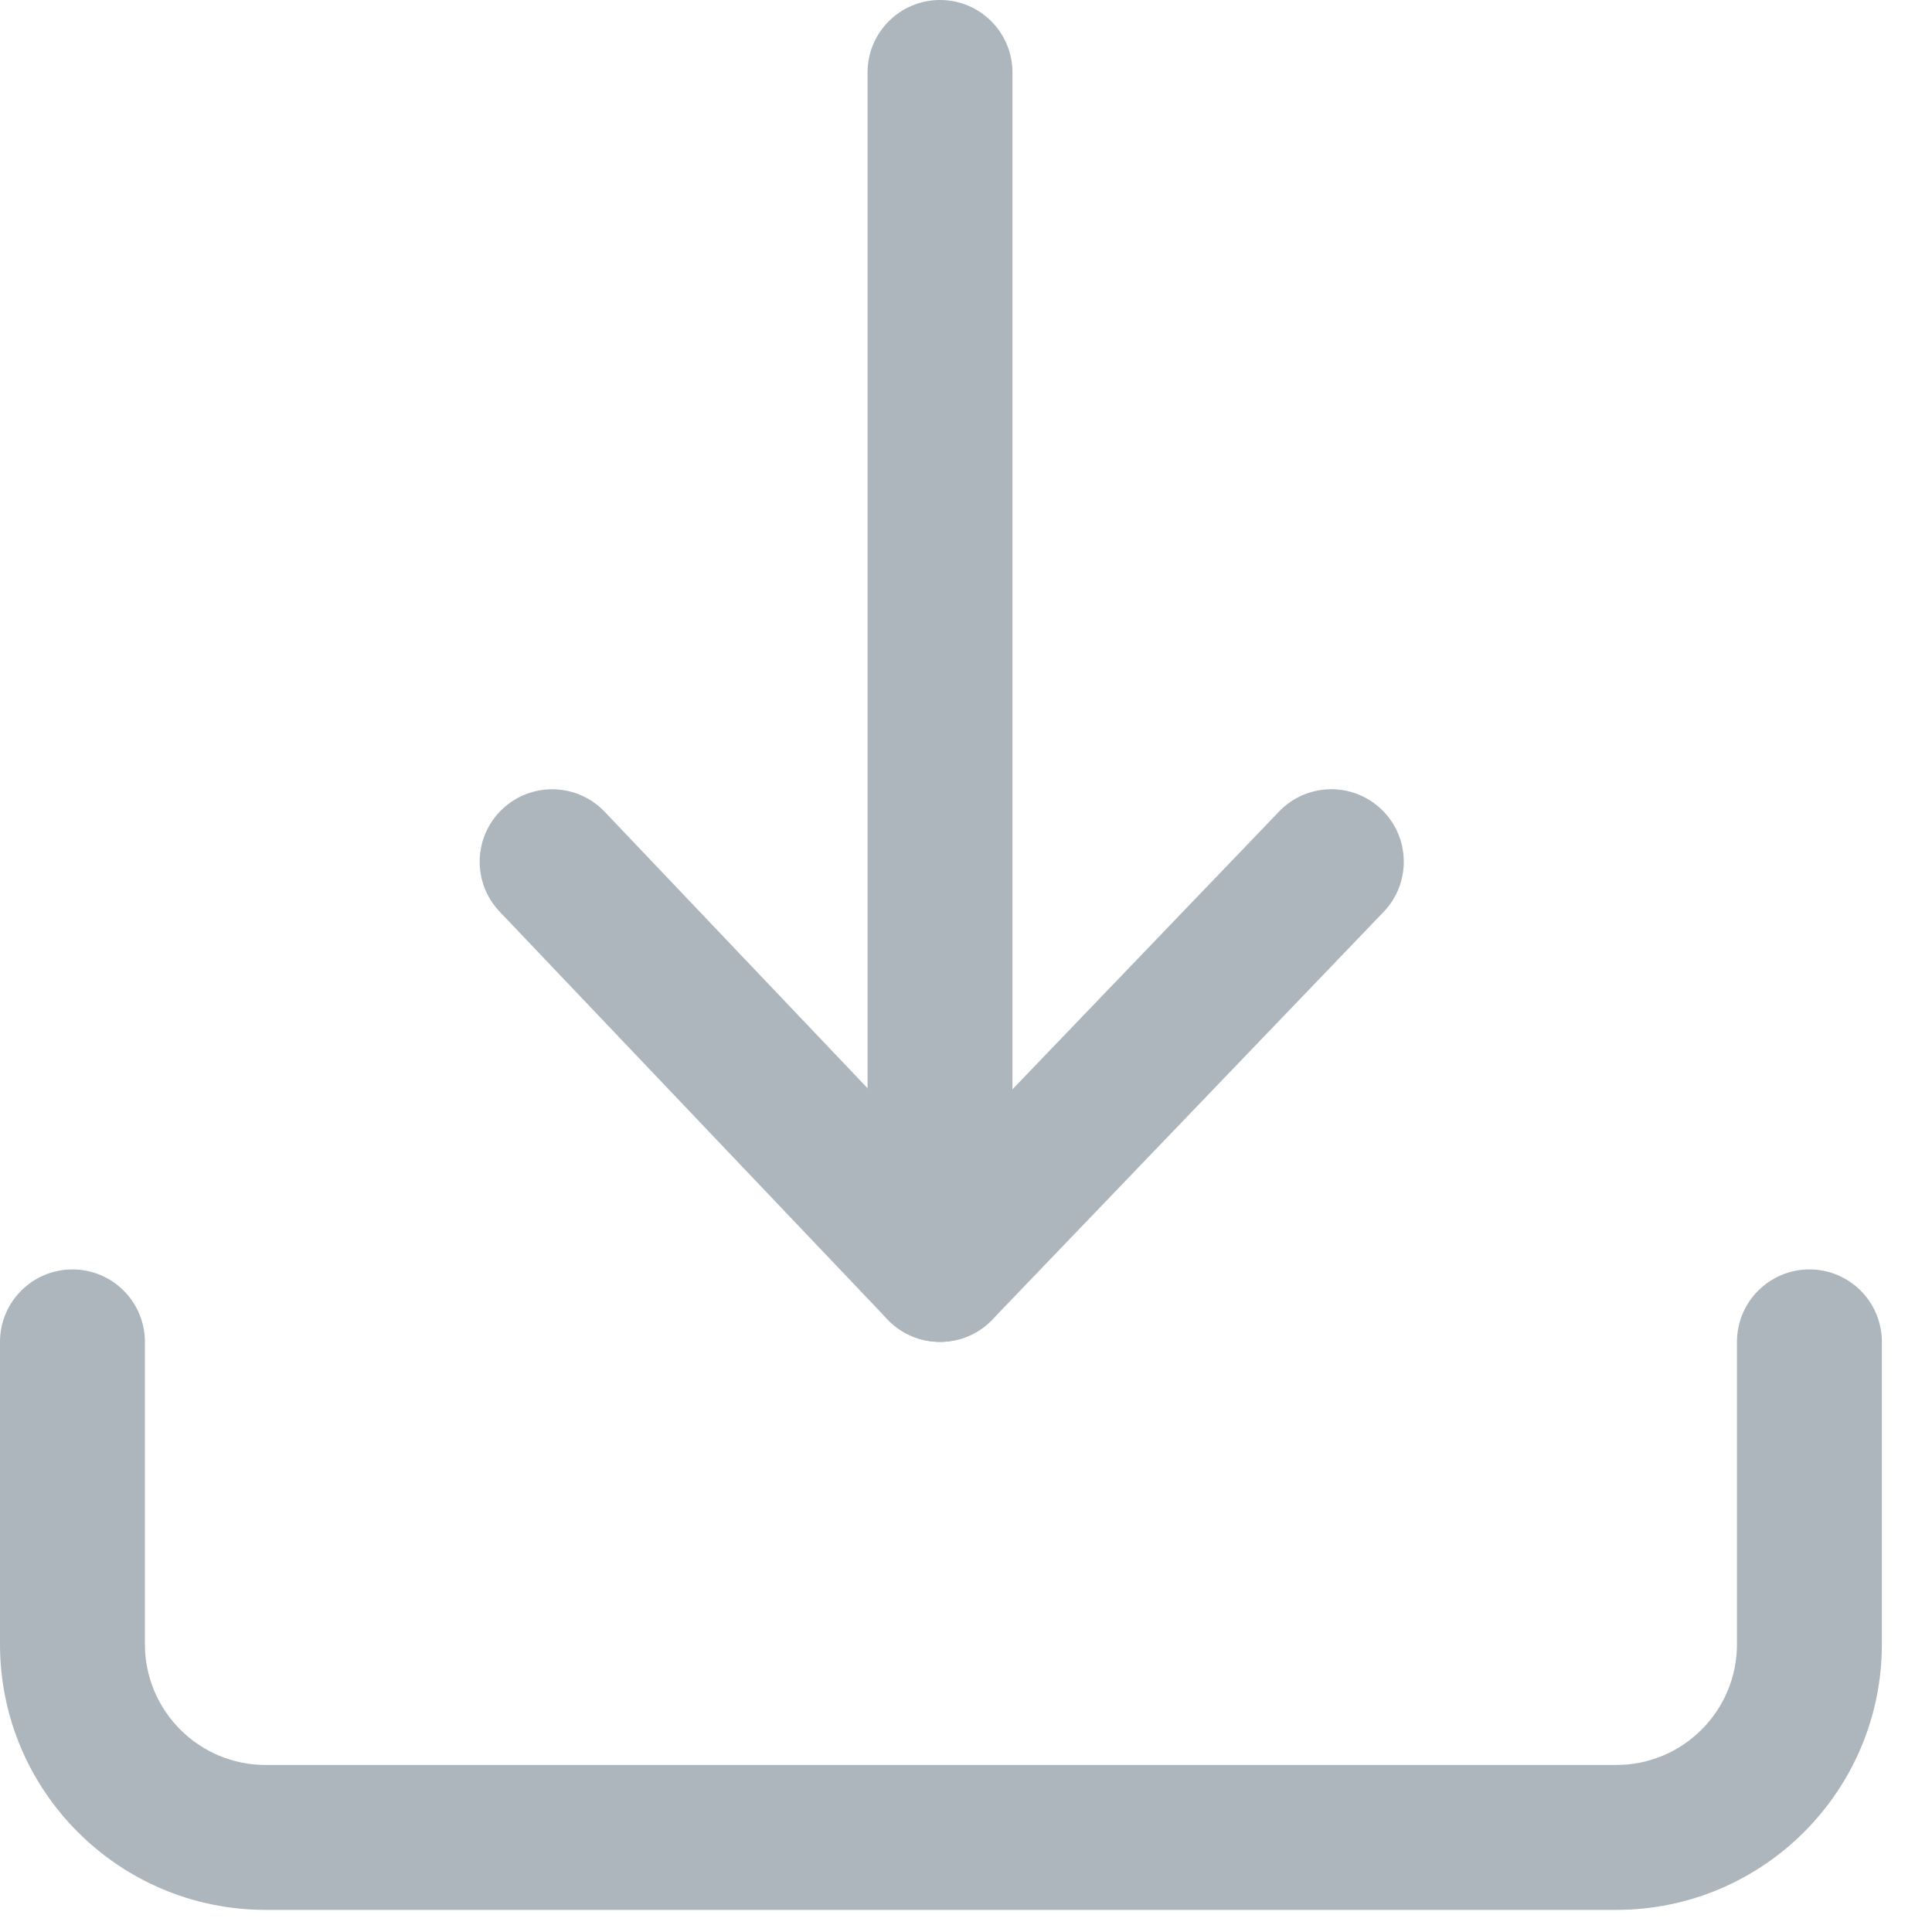
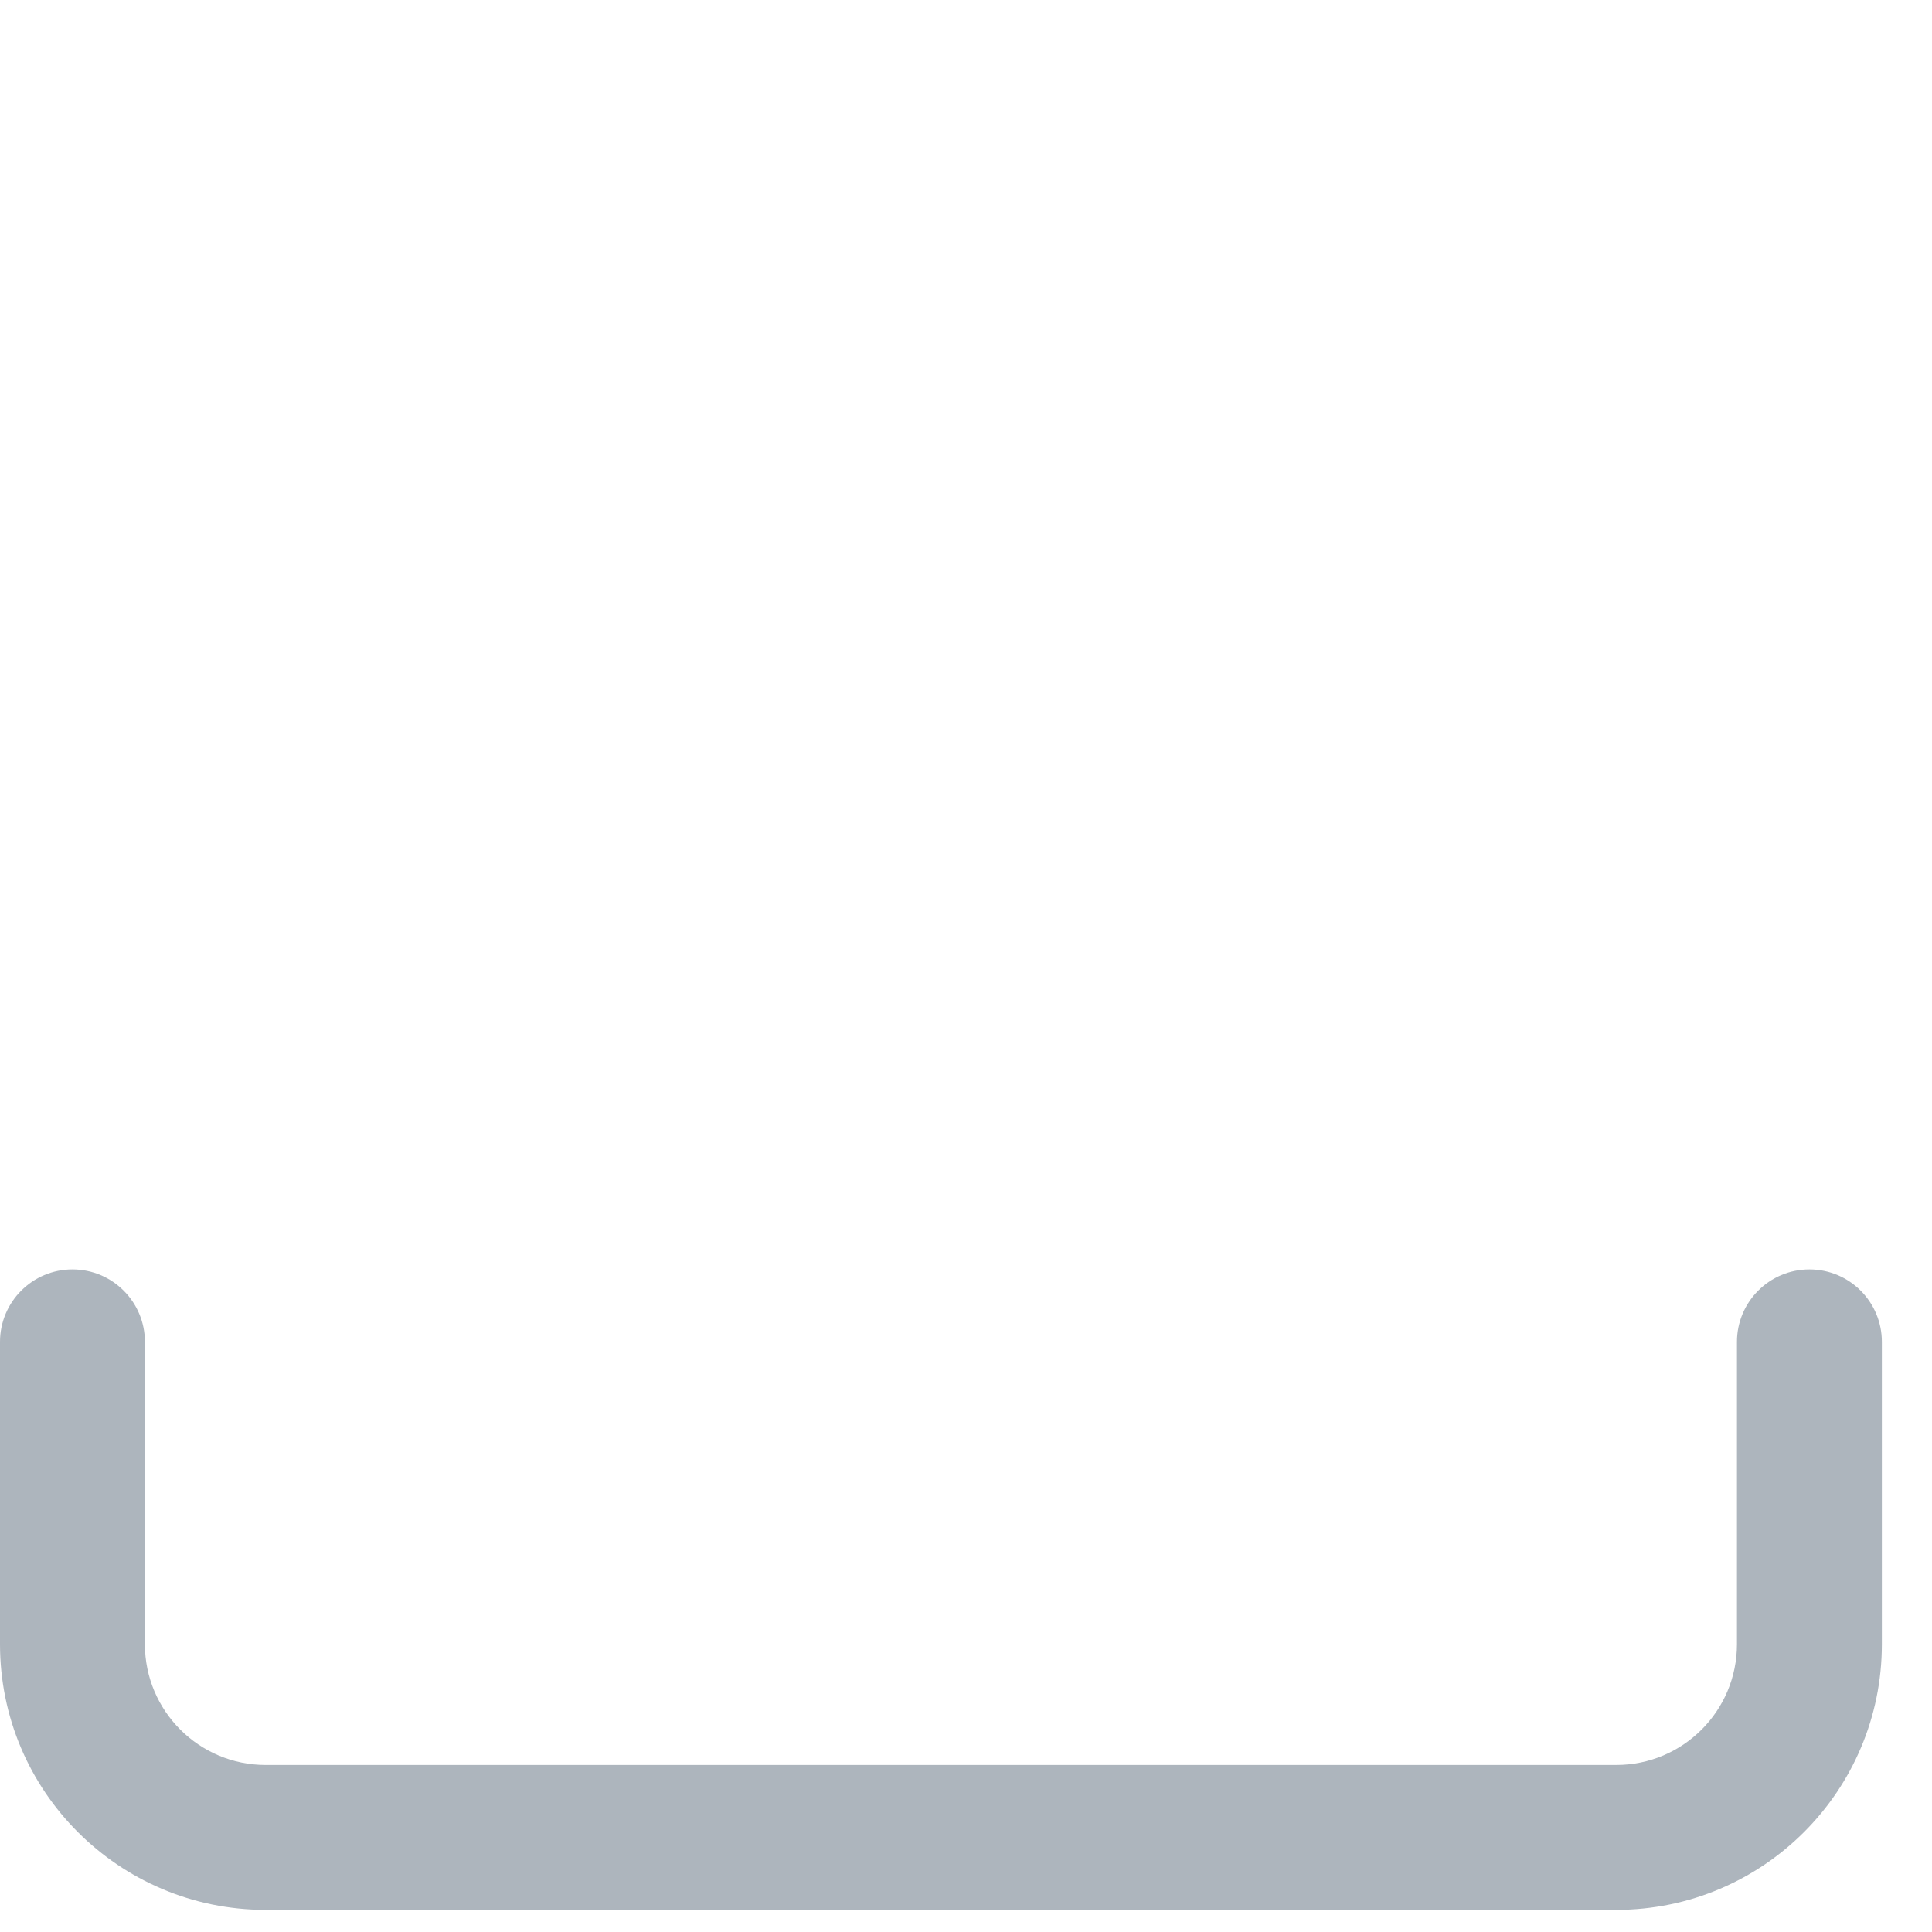
<svg xmlns="http://www.w3.org/2000/svg" width="20px" height="20px" viewBox="0 0 20 20" version="1.1">
  <title>Web/Icons/download</title>
  <desc>Created with Sketch.</desc>
  <g id="🖥-Web-Layout" stroke="none" stroke-width="1" fill="none" fill-rule="evenodd">
    <g id="DesignSystem/Web-Layout/Brand/Principles" transform="translate(-1080, -1650)" fill="#ADB5BD">
      <g id="Web/Icons/download" transform="translate(1080, 1650)">
        <g>
-           <path d="M6.259,8.403 C5.973,8.103 5.499,8.092 5.199,8.377 C4.898,8.663 4.887,9.137 5.172,9.437 L9.187,13.658 C9.482,13.968 9.976,13.969 10.272,13.661 L14.323,9.44 C14.61,9.141 14.6,8.666 14.301,8.379 C14.002,8.092 13.527,8.102 13.241,8.401 L9.733,12.056 L6.259,8.403 Z" id="Path-5" />
-           <path d="M8.981,0.75 L8.981,13.141 C8.981,13.556 9.317,13.891 9.731,13.891 C10.145,13.891 10.481,13.556 10.481,13.141 L10.481,0.75 C10.481,0.336 10.145,-9.09494702e-13 9.731,-9.09494702e-13 C9.317,-9.09494702e-13 8.981,0.336 8.981,0.75 Z" id="Path-2" />
          <path d="M0,13.891 L0,17.021 C0,18.539 1.231,19.771 2.75,19.771 L16.731,19.771 C18.25,19.771 19.481,18.539 19.481,17.021 L19.481,13.891 C19.481,13.477 19.146,13.141 18.731,13.141 C18.317,13.141 17.981,13.477 17.981,13.891 L17.981,17.021 C17.981,17.711 17.422,18.271 16.731,18.271 L2.75,18.271 C2.06,18.271 1.5,17.711 1.5,17.021 L1.5,13.891 C1.5,13.477 1.164,13.141 0.75,13.141 C0.336,13.141 0,13.477 0,13.891 Z" id="Path-6" />
        </g>
      </g>
    </g>
  </g>
</svg>